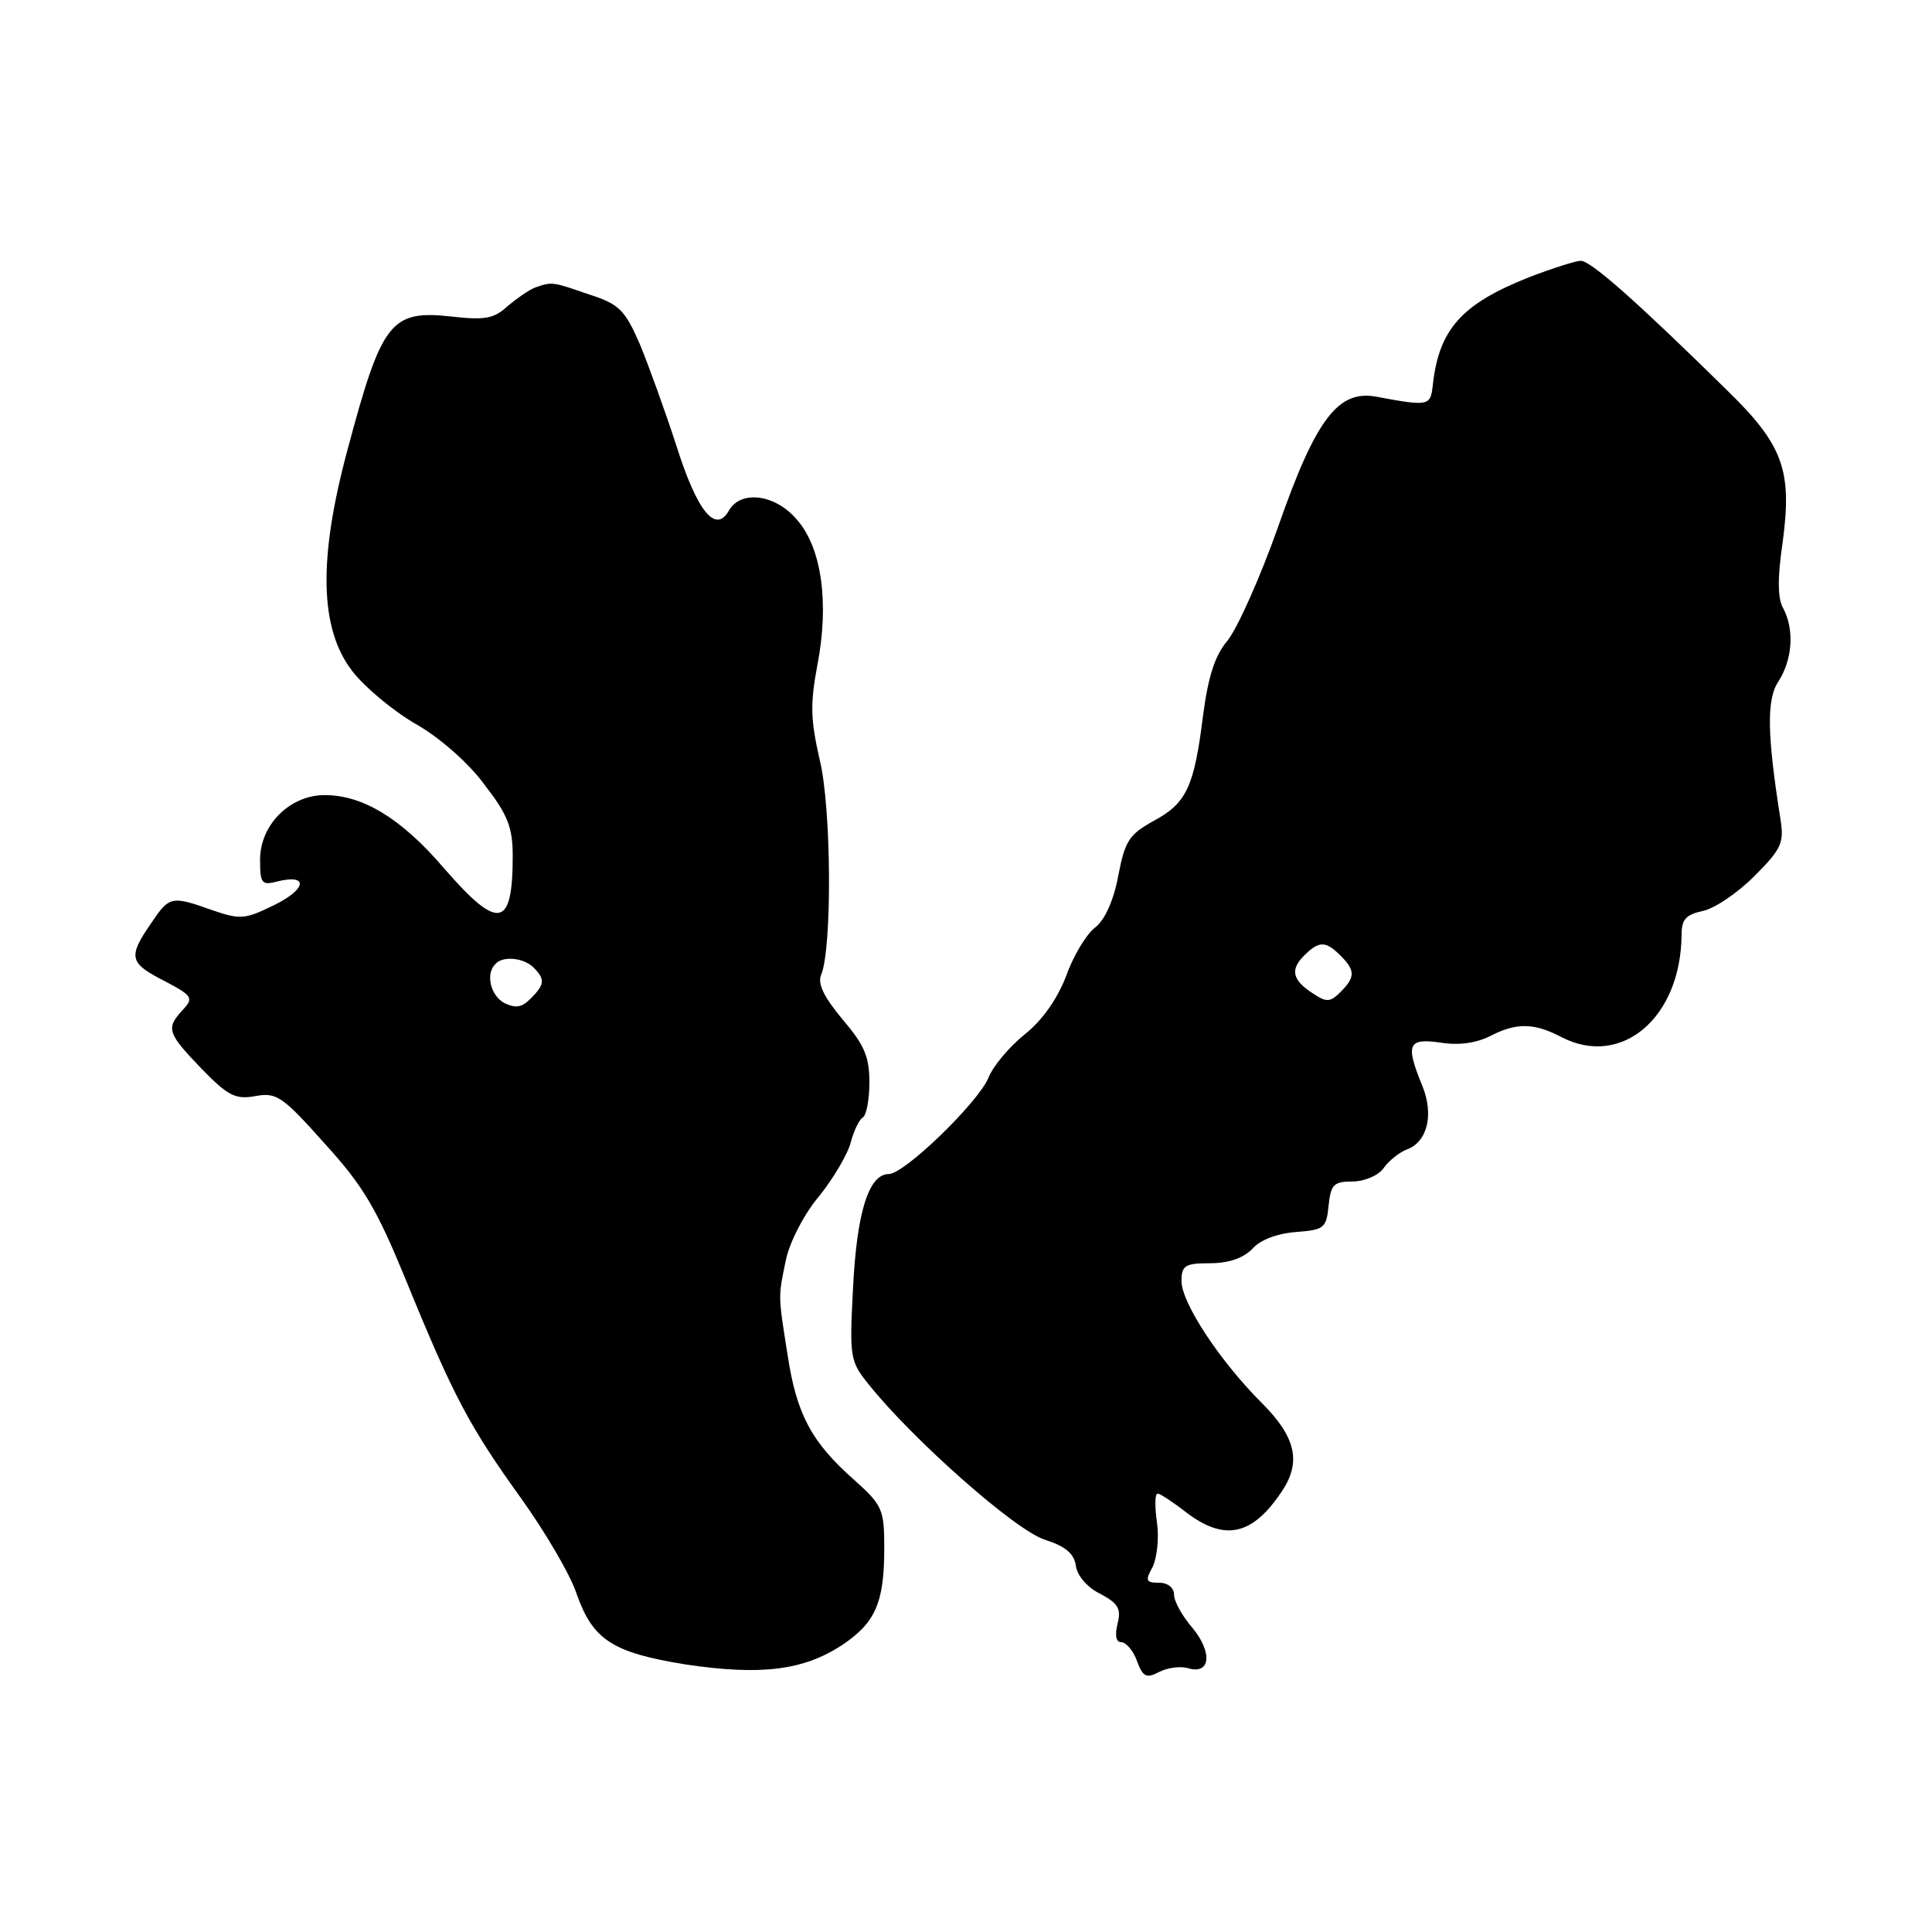
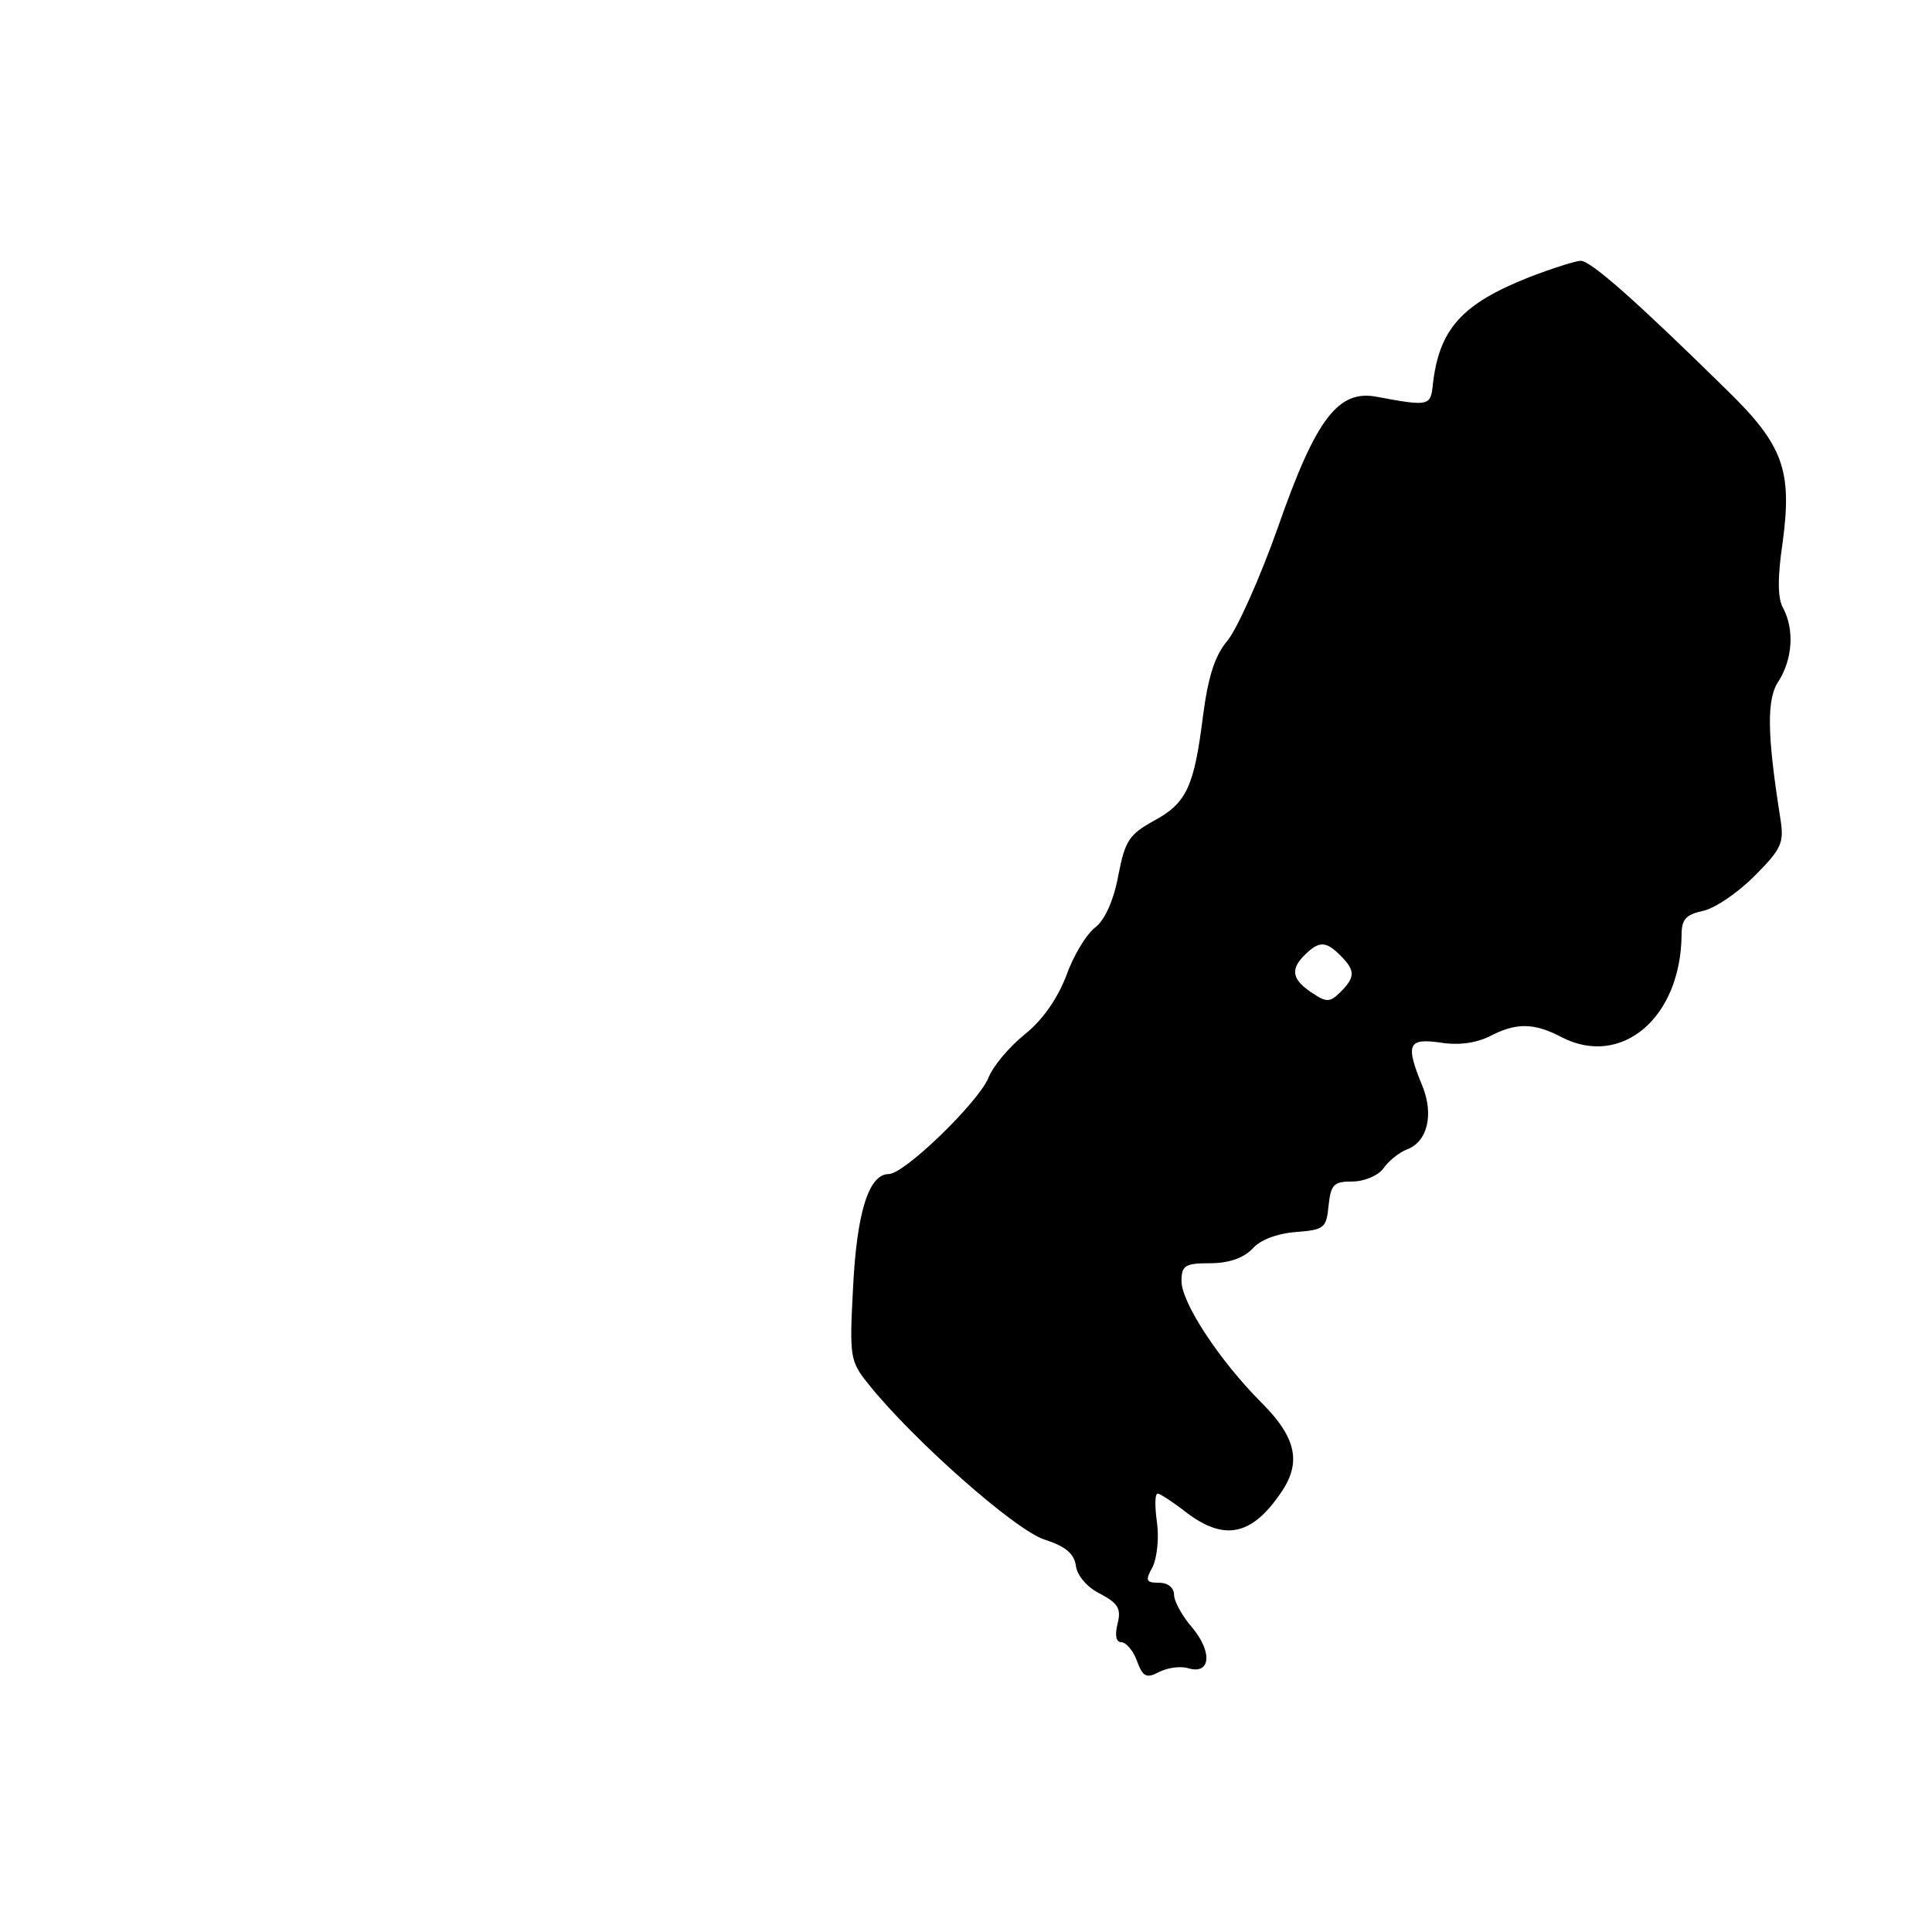
<svg xmlns="http://www.w3.org/2000/svg" version="1.0" width="260pt" height="260pt" viewBox="0 0 260 260" preserveAspectRatio="xMidYMid meet">
  <g transform="translate(0,260) scale(0.1,-0.1)" fill="#000000" stroke="none">
    <path d="M2058 2227 c-91 -36 -122 -70 -130 -147 -3 -26 -6 -27 -75 -14 -52 10 -82 -29 -133 -175 -24 -68 -55 -137 -68 -153 -17 -20 -26 -48 -33 -101 -12 -96 -22 -118 -67 -142 -32 -18 -38 -26 -47 -73 -6 -33 -18 -60 -31 -70 -12 -9 -30 -39 -39 -65 -12 -31 -32 -60 -56 -79 -21 -17 -43 -43 -49 -59 -15 -34 -113 -129 -134 -129 -27 0 -43 -52 -48 -153 -5 -94 -4 -99 21 -130 59 -74 198 -197 237 -209 28 -9 40 -19 42 -36 2 -13 16 -29 33 -37 24 -13 28 -20 23 -40 -4 -16 -2 -25 5 -25 6 0 16 -11 21 -25 8 -22 13 -24 30 -15 12 6 29 8 39 5 30 -9 33 21 6 54 -14 16 -25 36 -25 45 0 9 -8 16 -20 16 -18 0 -19 3 -9 21 6 12 9 39 6 60 -3 22 -3 39 1 39 3 0 20 -11 38 -25 51 -39 88 -32 127 25 29 41 22 75 -25 122 -57 57 -108 135 -108 164 0 21 5 24 38 24 26 0 45 7 57 19 10 12 33 21 59 23 38 3 41 5 44 36 3 28 7 32 32 32 16 0 35 8 42 18 7 10 21 21 31 25 28 10 37 47 21 86 -23 56 -19 64 24 58 24 -4 47 -1 66 8 36 19 60 19 98 -1 80 -41 160 26 161 138 0 21 6 27 28 32 16 3 47 24 70 47 37 37 40 45 35 77 -18 114 -19 162 -2 186 18 29 21 68 6 97 -8 13 -8 42 -1 89 13 97 1 131 -75 205 -120 118 -184 175 -197 174 -6 0 -38 -10 -69 -22z m-254 -913 c20 -20 20 -29 0 -49 -14 -14 -19 -14 -37 -2 -28 18 -31 32 -12 51 20 20 29 20 49 0z" />
-     <path d="M720 2213 c-8 -3 -25 -15 -37 -25 -18 -17 -31 -19 -75 -14 -82 9 -94 -6 -140 -178 -40 -148 -38 -242 6 -299 16 -21 54 -53 85 -71 32 -18 72 -53 93 -82 31 -40 38 -57 38 -96 0 -97 -19 -101 -92 -17 -58 68 -110 99 -161 99 -47 0 -87 -40 -87 -87 0 -32 2 -35 24 -29 42 10 38 -11 -5 -32 -39 -19 -45 -20 -83 -7 -56 20 -58 19 -83 -18 -31 -45 -29 -53 18 -77 38 -20 40 -23 25 -39 -23 -25 -21 -31 25 -79 36 -37 46 -42 73 -37 28 5 36 0 93 -64 52 -57 70 -88 109 -183 64 -157 86 -198 155 -294 33 -46 67 -104 75 -129 22 -62 48 -79 147 -95 101 -15 158 -8 210 26 45 30 57 57 57 130 0 52 -2 58 -40 92 -58 51 -78 89 -90 168 -13 82 -13 78 -2 130 5 23 25 62 45 85 19 24 38 56 42 72 4 15 11 30 16 33 5 3 9 24 9 48 0 34 -7 50 -36 84 -25 30 -34 48 -29 60 15 35 14 226 -2 290 -12 53 -13 74 -3 127 16 83 6 157 -27 195 -29 35 -76 41 -92 13 -18 -32 -43 -1 -71 88 -15 46 -37 107 -49 136 -20 46 -28 54 -69 67 -49 17 -49 17 -72 9z m-2 -915 c16 -16 15 -23 -4 -42 -12 -12 -20 -13 -35 -6 -19 10 -26 40 -12 53 10 11 38 8 51 -5z" />
  </g>
</svg>